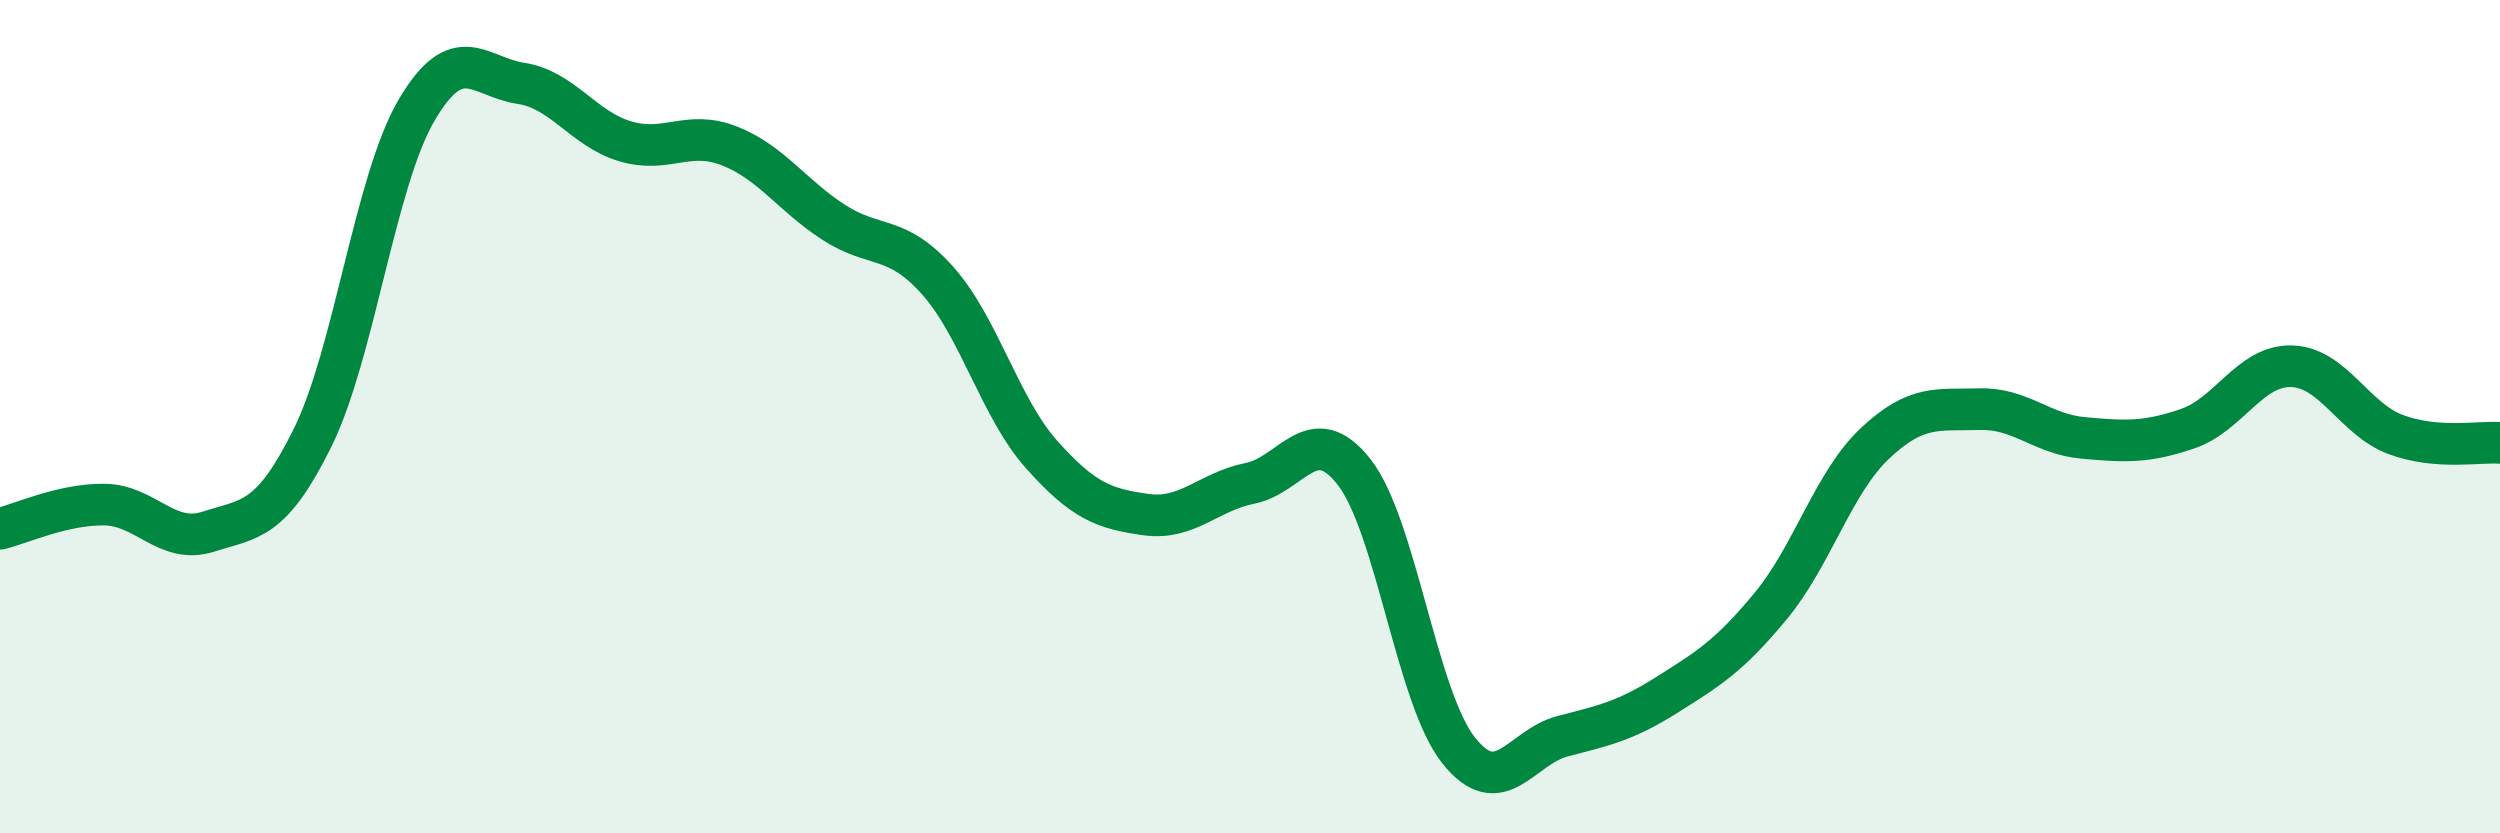
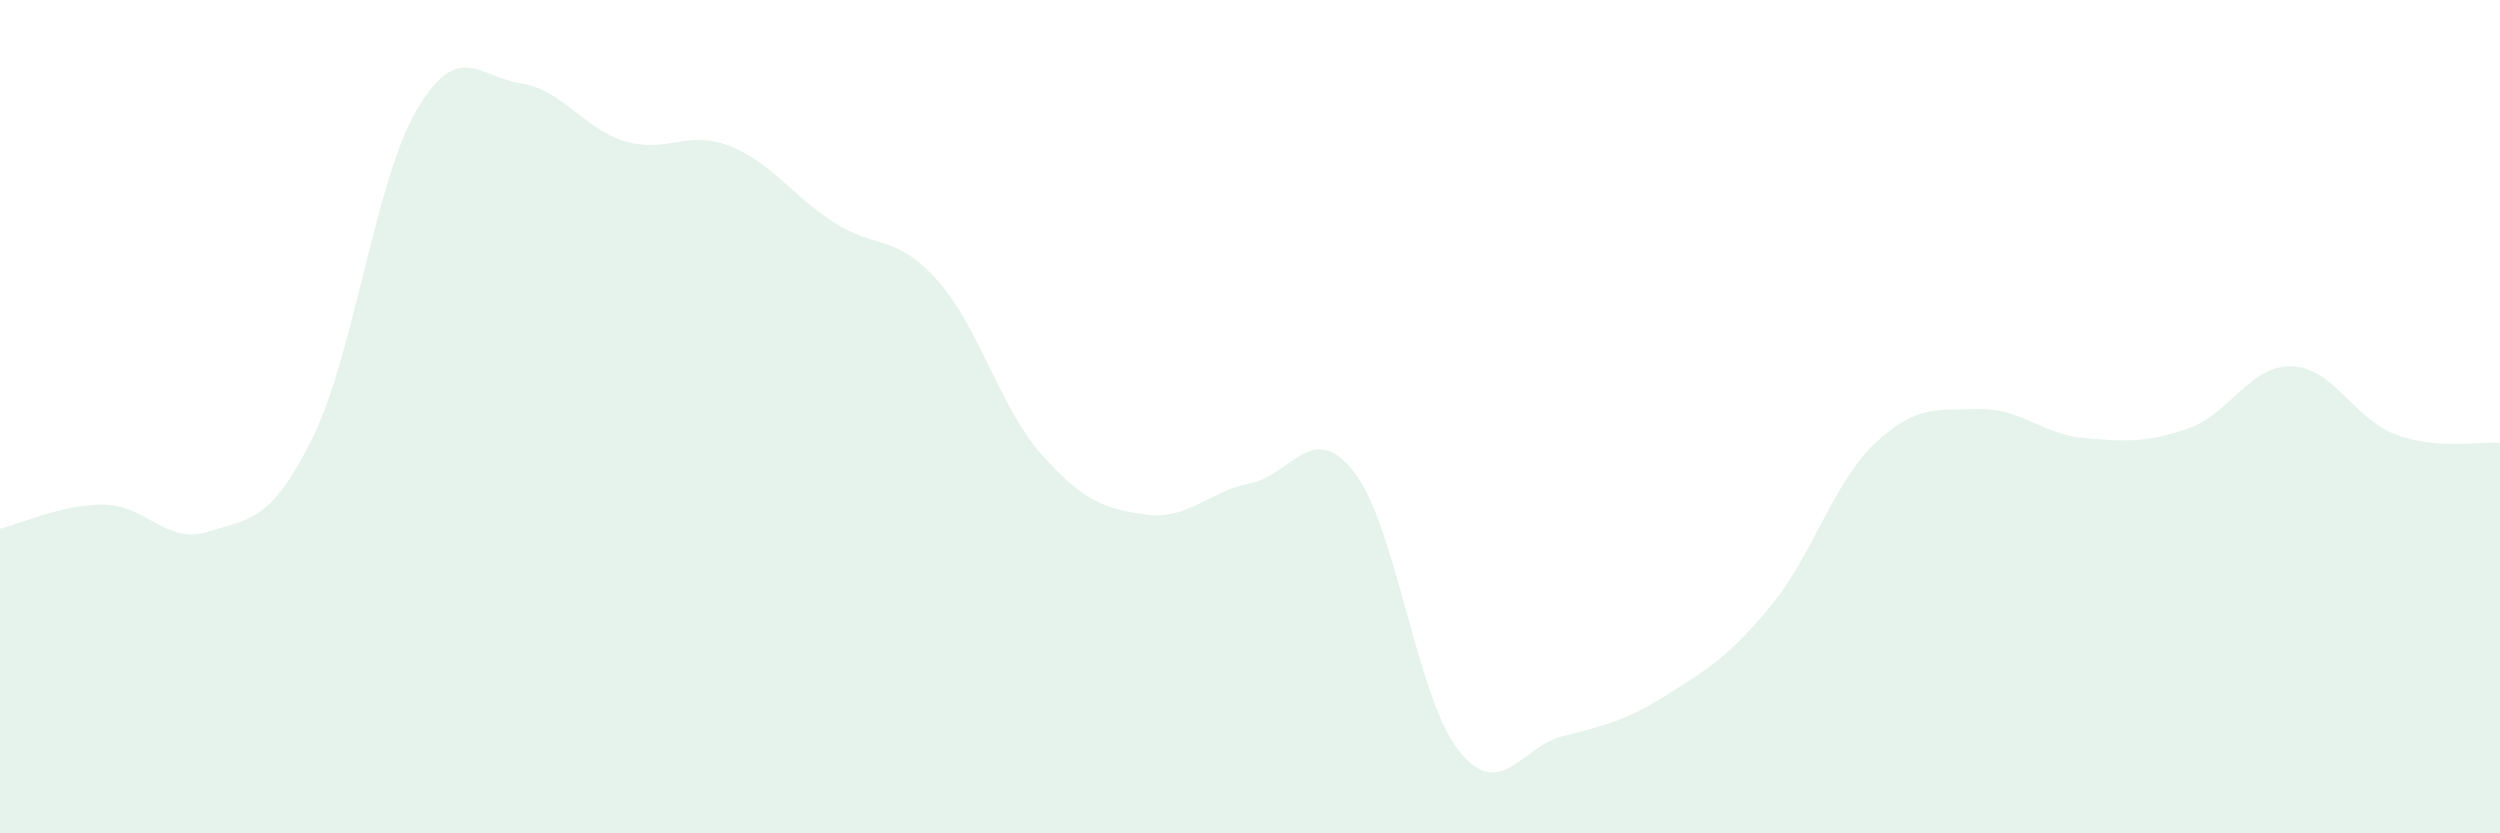
<svg xmlns="http://www.w3.org/2000/svg" width="60" height="20" viewBox="0 0 60 20">
  <path d="M 0,12.69 C 0.5,12.57 1.5,12.1 2.5,12.11 C 3.5,12.12 4,13.08 5,12.76 C 6,12.44 6.5,12.53 7.5,10.51 C 8.5,8.49 9,4.34 10,2.64 C 11,0.94 11.5,1.85 12.5,2 C 13.5,2.15 14,3.09 15,3.39 C 16,3.69 16.5,3.11 17.5,3.5 C 18.5,3.89 19,4.68 20,5.33 C 21,5.98 21.5,5.61 22.5,6.73 C 23.5,7.85 24,9.79 25,10.91 C 26,12.03 26.5,12.21 27.5,12.35 C 28.5,12.49 29,11.8 30,11.6 C 31,11.4 31.5,10.05 32.5,11.33 C 33.5,12.61 34,16.73 35,18 C 36,19.27 36.5,17.93 37.5,17.67 C 38.5,17.41 39,17.31 40,16.68 C 41,16.05 41.5,15.75 42.5,14.54 C 43.5,13.33 44,11.58 45,10.64 C 46,9.7 46.5,9.85 47.5,9.82 C 48.5,9.79 49,10.42 50,10.51 C 51,10.6 51.5,10.63 52.5,10.29 C 53.5,9.95 54,8.76 55,8.79 C 56,8.82 56.5,10.06 57.5,10.43 C 58.5,10.8 59.5,10.59 60,10.63L60 20L0 20Z" fill="#008740" opacity="0.1" stroke-linecap="round" stroke-linejoin="round" />
-   <path d="M 0,12.69 C 0.5,12.57 1.5,12.1 2.5,12.11 C 3.5,12.12 4,13.08 5,12.76 C 6,12.44 6.5,12.53 7.5,10.51 C 8.5,8.49 9,4.34 10,2.64 C 11,0.94 11.5,1.85 12.5,2 C 13.5,2.15 14,3.09 15,3.39 C 16,3.69 16.5,3.11 17.5,3.5 C 18.5,3.89 19,4.68 20,5.33 C 21,5.98 21.5,5.61 22.5,6.73 C 23.5,7.85 24,9.79 25,10.91 C 26,12.03 26.5,12.21 27.5,12.35 C 28.5,12.49 29,11.8 30,11.6 C 31,11.4 31.5,10.05 32.5,11.33 C 33.5,12.61 34,16.73 35,18 C 36,19.27 36.5,17.93 37.5,17.67 C 38.5,17.41 39,17.31 40,16.68 C 41,16.05 41.5,15.75 42.5,14.54 C 43.5,13.33 44,11.58 45,10.64 C 46,9.7 46.5,9.85 47.5,9.82 C 48.5,9.79 49,10.42 50,10.51 C 51,10.6 51.5,10.63 52.5,10.29 C 53.5,9.95 54,8.76 55,8.79 C 56,8.82 56.5,10.06 57.5,10.43 C 58.5,10.8 59.5,10.59 60,10.63" stroke="#008740" stroke-width="1" fill="none" stroke-linecap="round" stroke-linejoin="round" />
</svg>